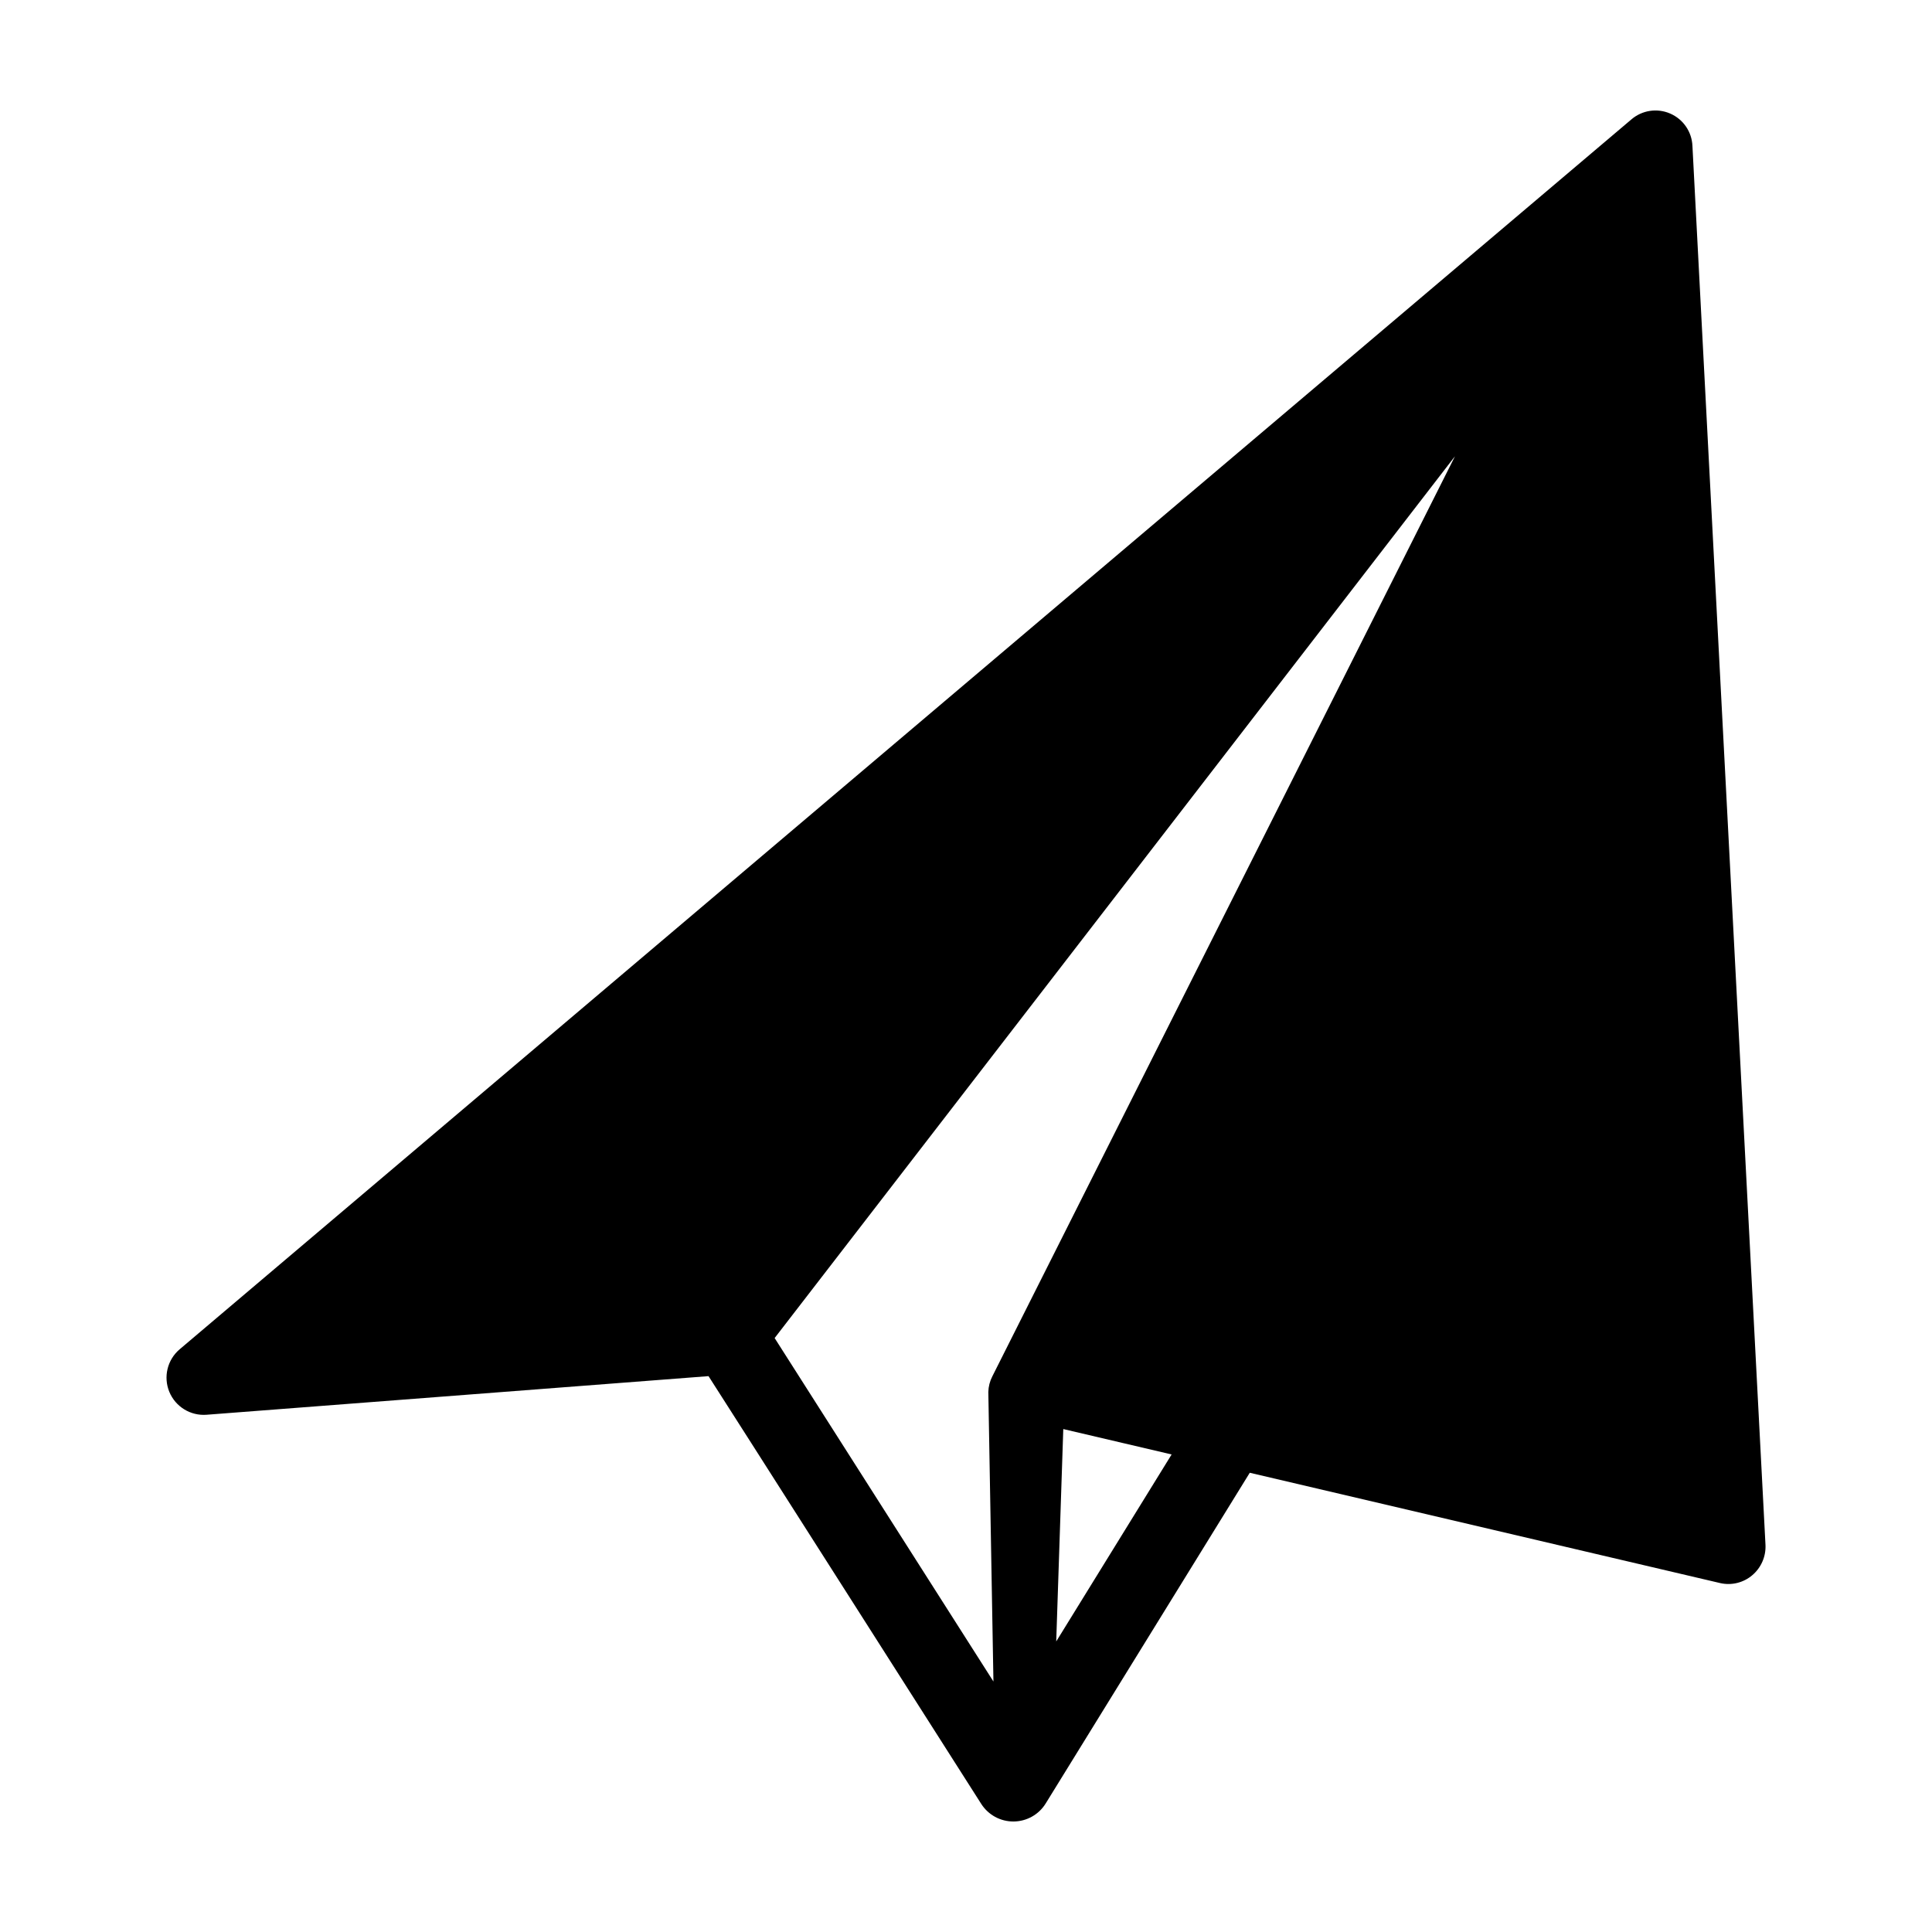
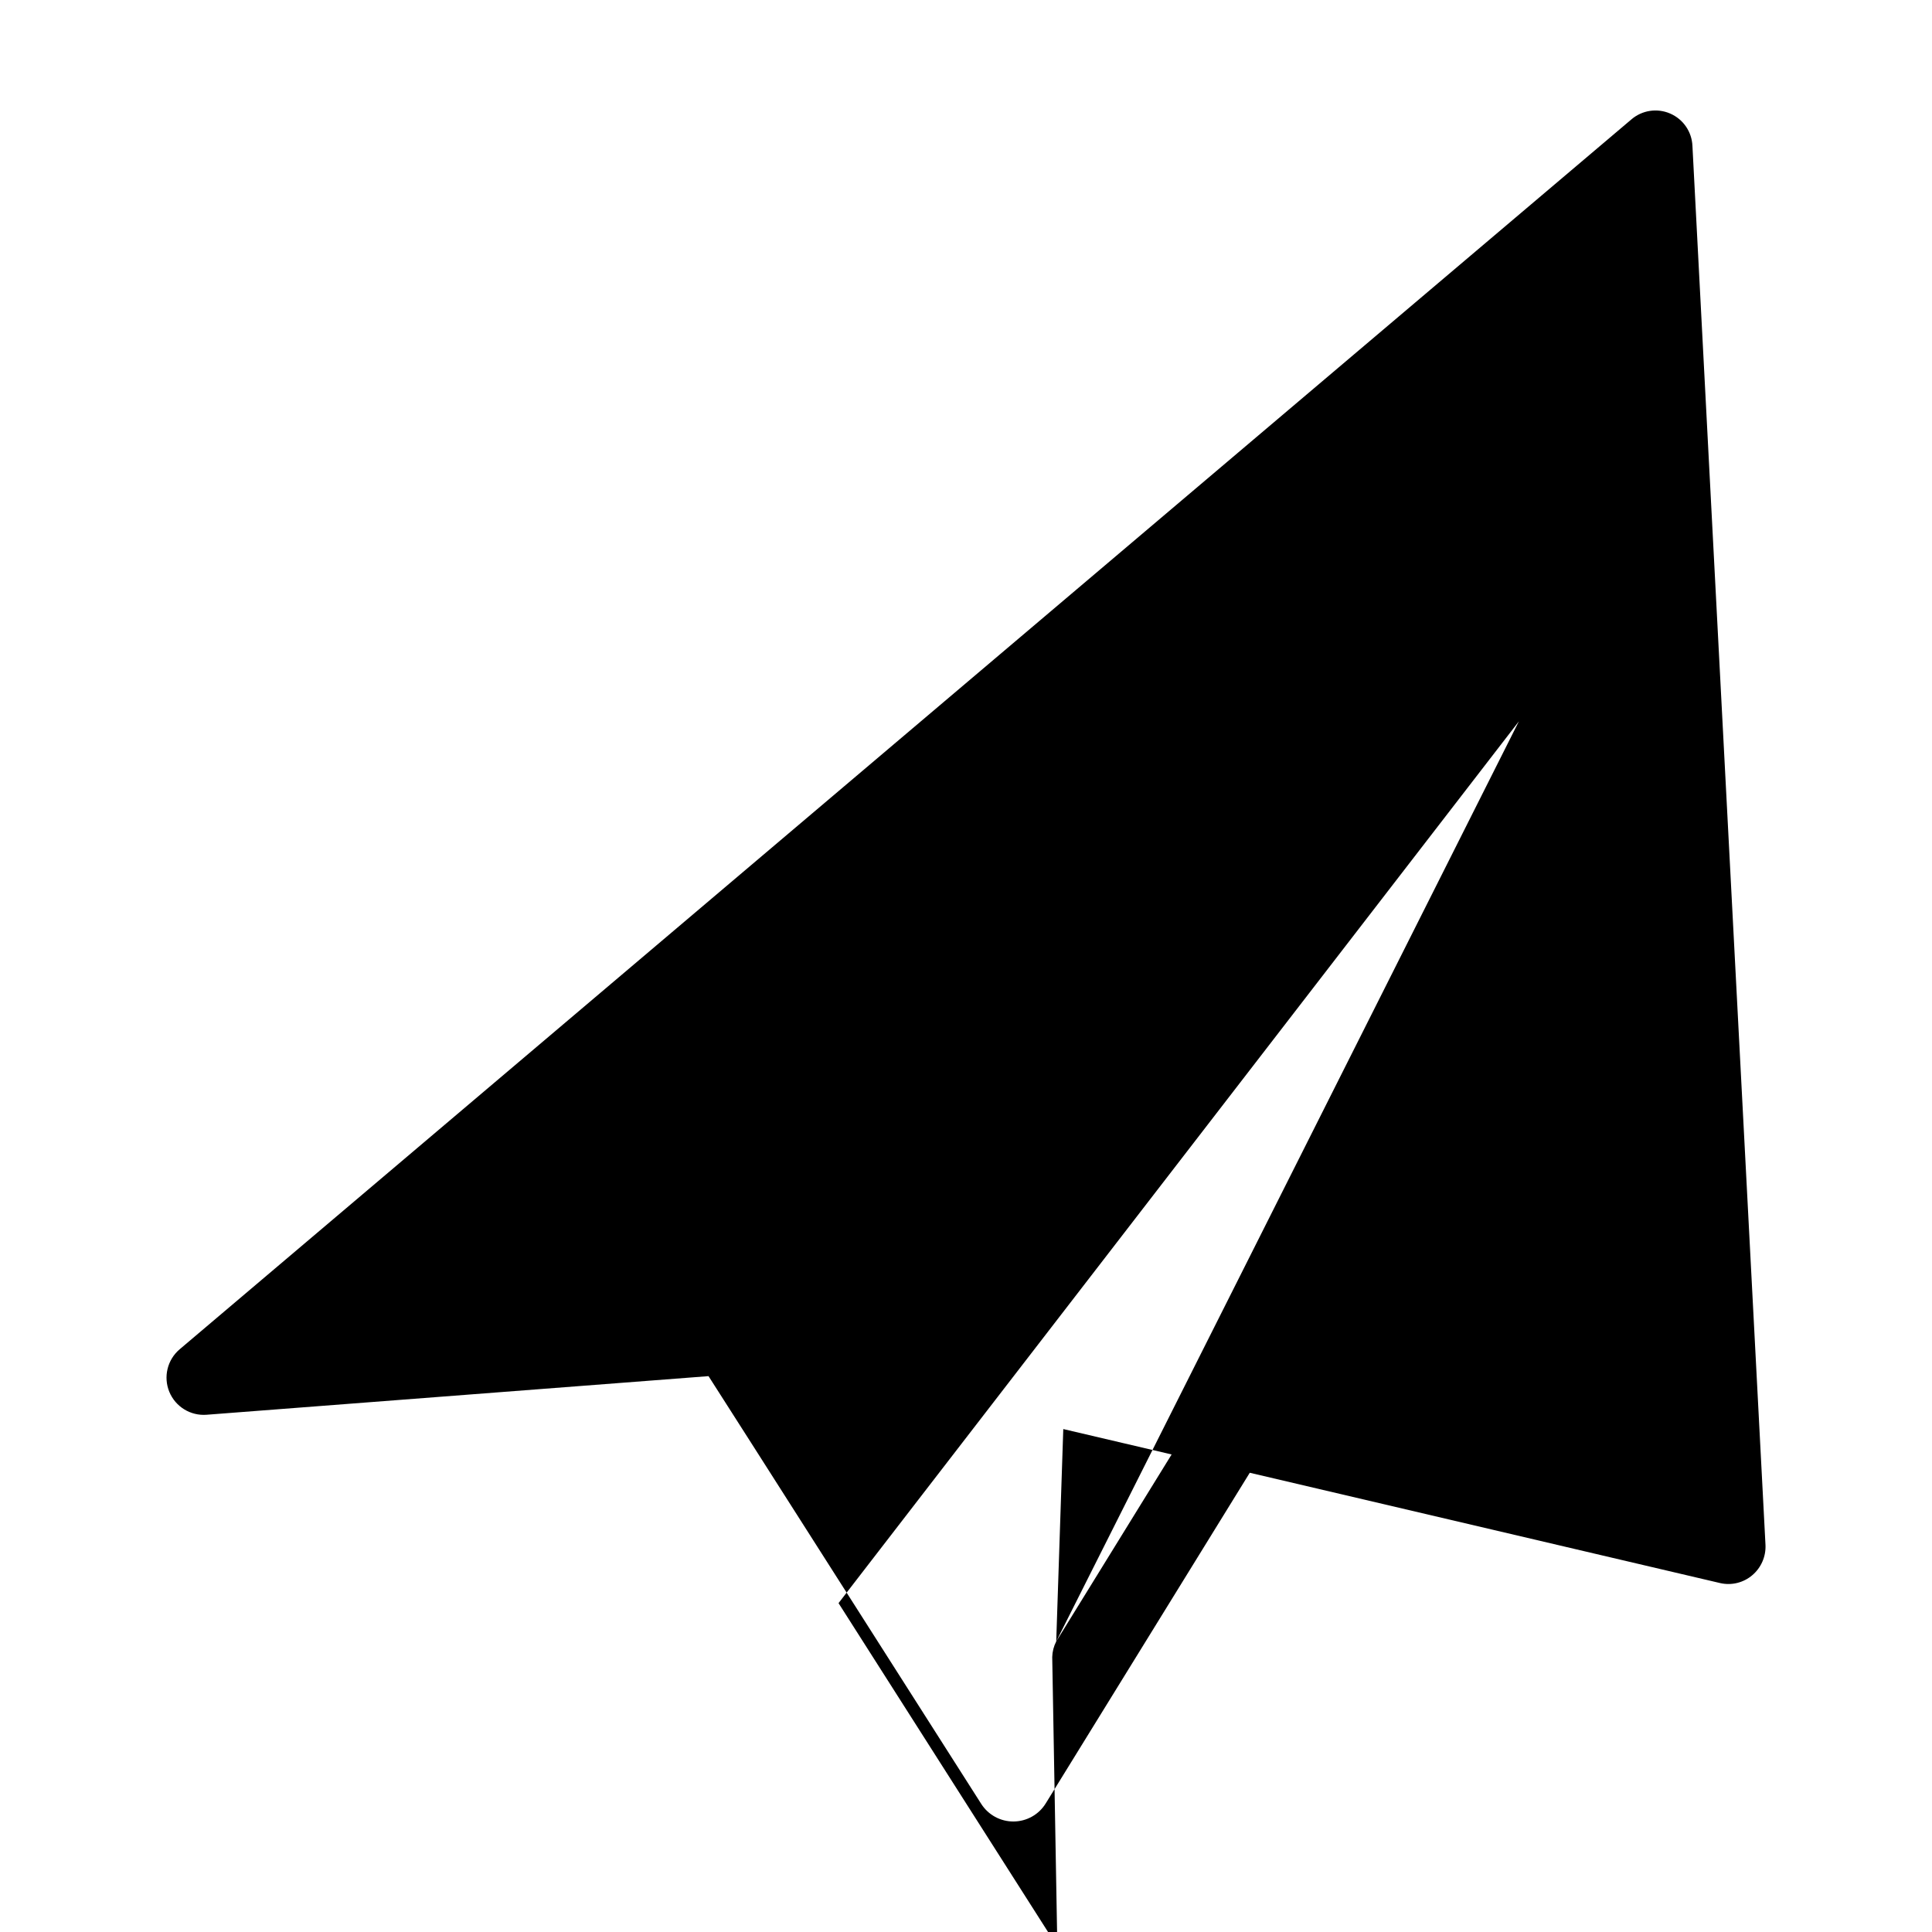
<svg xmlns="http://www.w3.org/2000/svg" fill="#000000" width="800px" height="800px" version="1.1" viewBox="144 144 512 512">
-   <path d="m586.61 174.09c-3.445-1.496-7.438-0.887-10.285 1.562l-384.72 325.93c-3.258 2.769-4.359 7.324-2.731 11.277 1.633 3.949 5.625 6.402 9.891 6.066l133-10.234c0.066 0.012 72.273 113.36 72.273 113.36 1.863 2.926 5.106 4.691 8.574 4.664 3.473-0.023 6.688-1.828 8.512-4.785l54.078-87.633 124.72 29.25c3 0.668 6.141-0.117 8.473-2.117 2.336-1.988 3.621-4.949 3.477-8.016l-19.359-370.75c-0.16-3.754-2.453-7.082-5.898-8.57zm-162.7 404.91 1.871-56.285 28.711 6.731zm-16.934-70.25c-0.656 1.281-1.02 2.691-1.059 4.133l1.355 76.734-57.984-91.02 180.3-233.69z" />
+   <path d="m586.61 174.09c-3.445-1.496-7.438-0.887-10.285 1.562l-384.72 325.93c-3.258 2.769-4.359 7.324-2.731 11.277 1.633 3.949 5.625 6.402 9.891 6.066l133-10.234c0.066 0.012 72.273 113.36 72.273 113.36 1.863 2.926 5.106 4.691 8.574 4.664 3.473-0.023 6.688-1.828 8.512-4.785l54.078-87.633 124.72 29.25c3 0.668 6.141-0.117 8.473-2.117 2.336-1.988 3.621-4.949 3.477-8.016l-19.359-370.75c-0.16-3.754-2.453-7.082-5.898-8.57zm-162.7 404.91 1.871-56.285 28.711 6.731zc-0.656 1.281-1.02 2.691-1.059 4.133l1.355 76.734-57.984-91.02 180.3-233.69z" />
</svg>